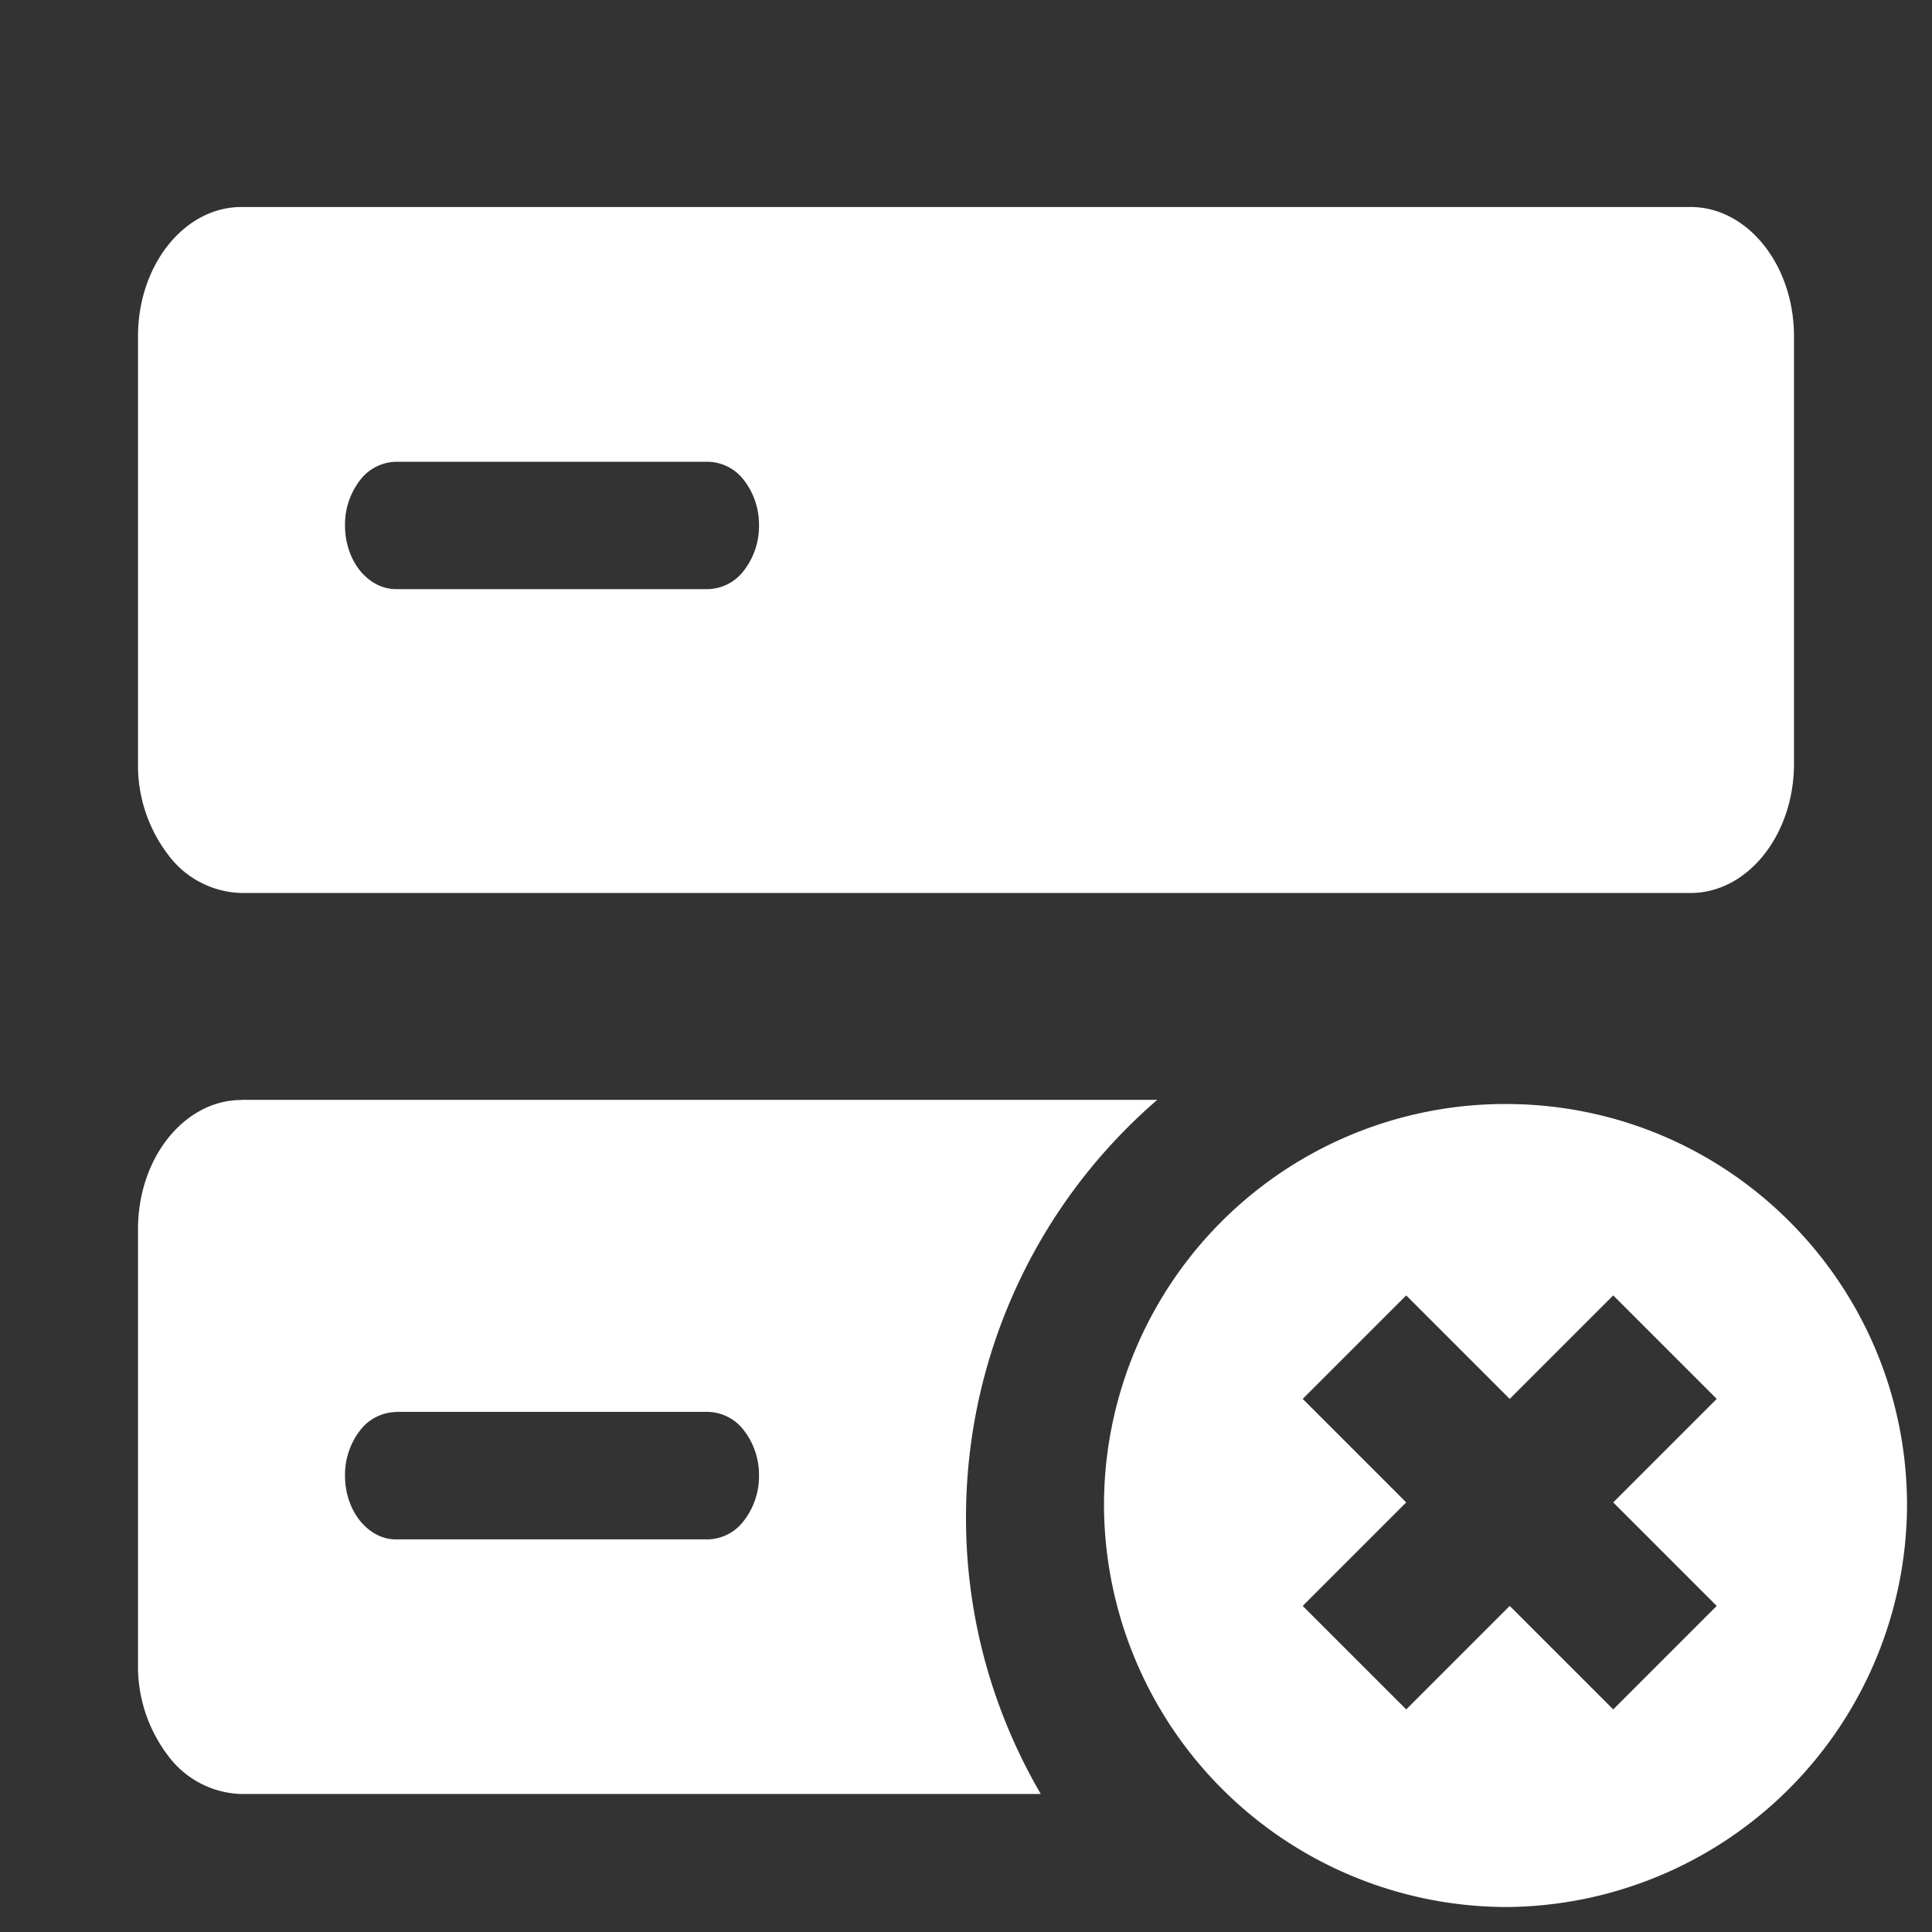
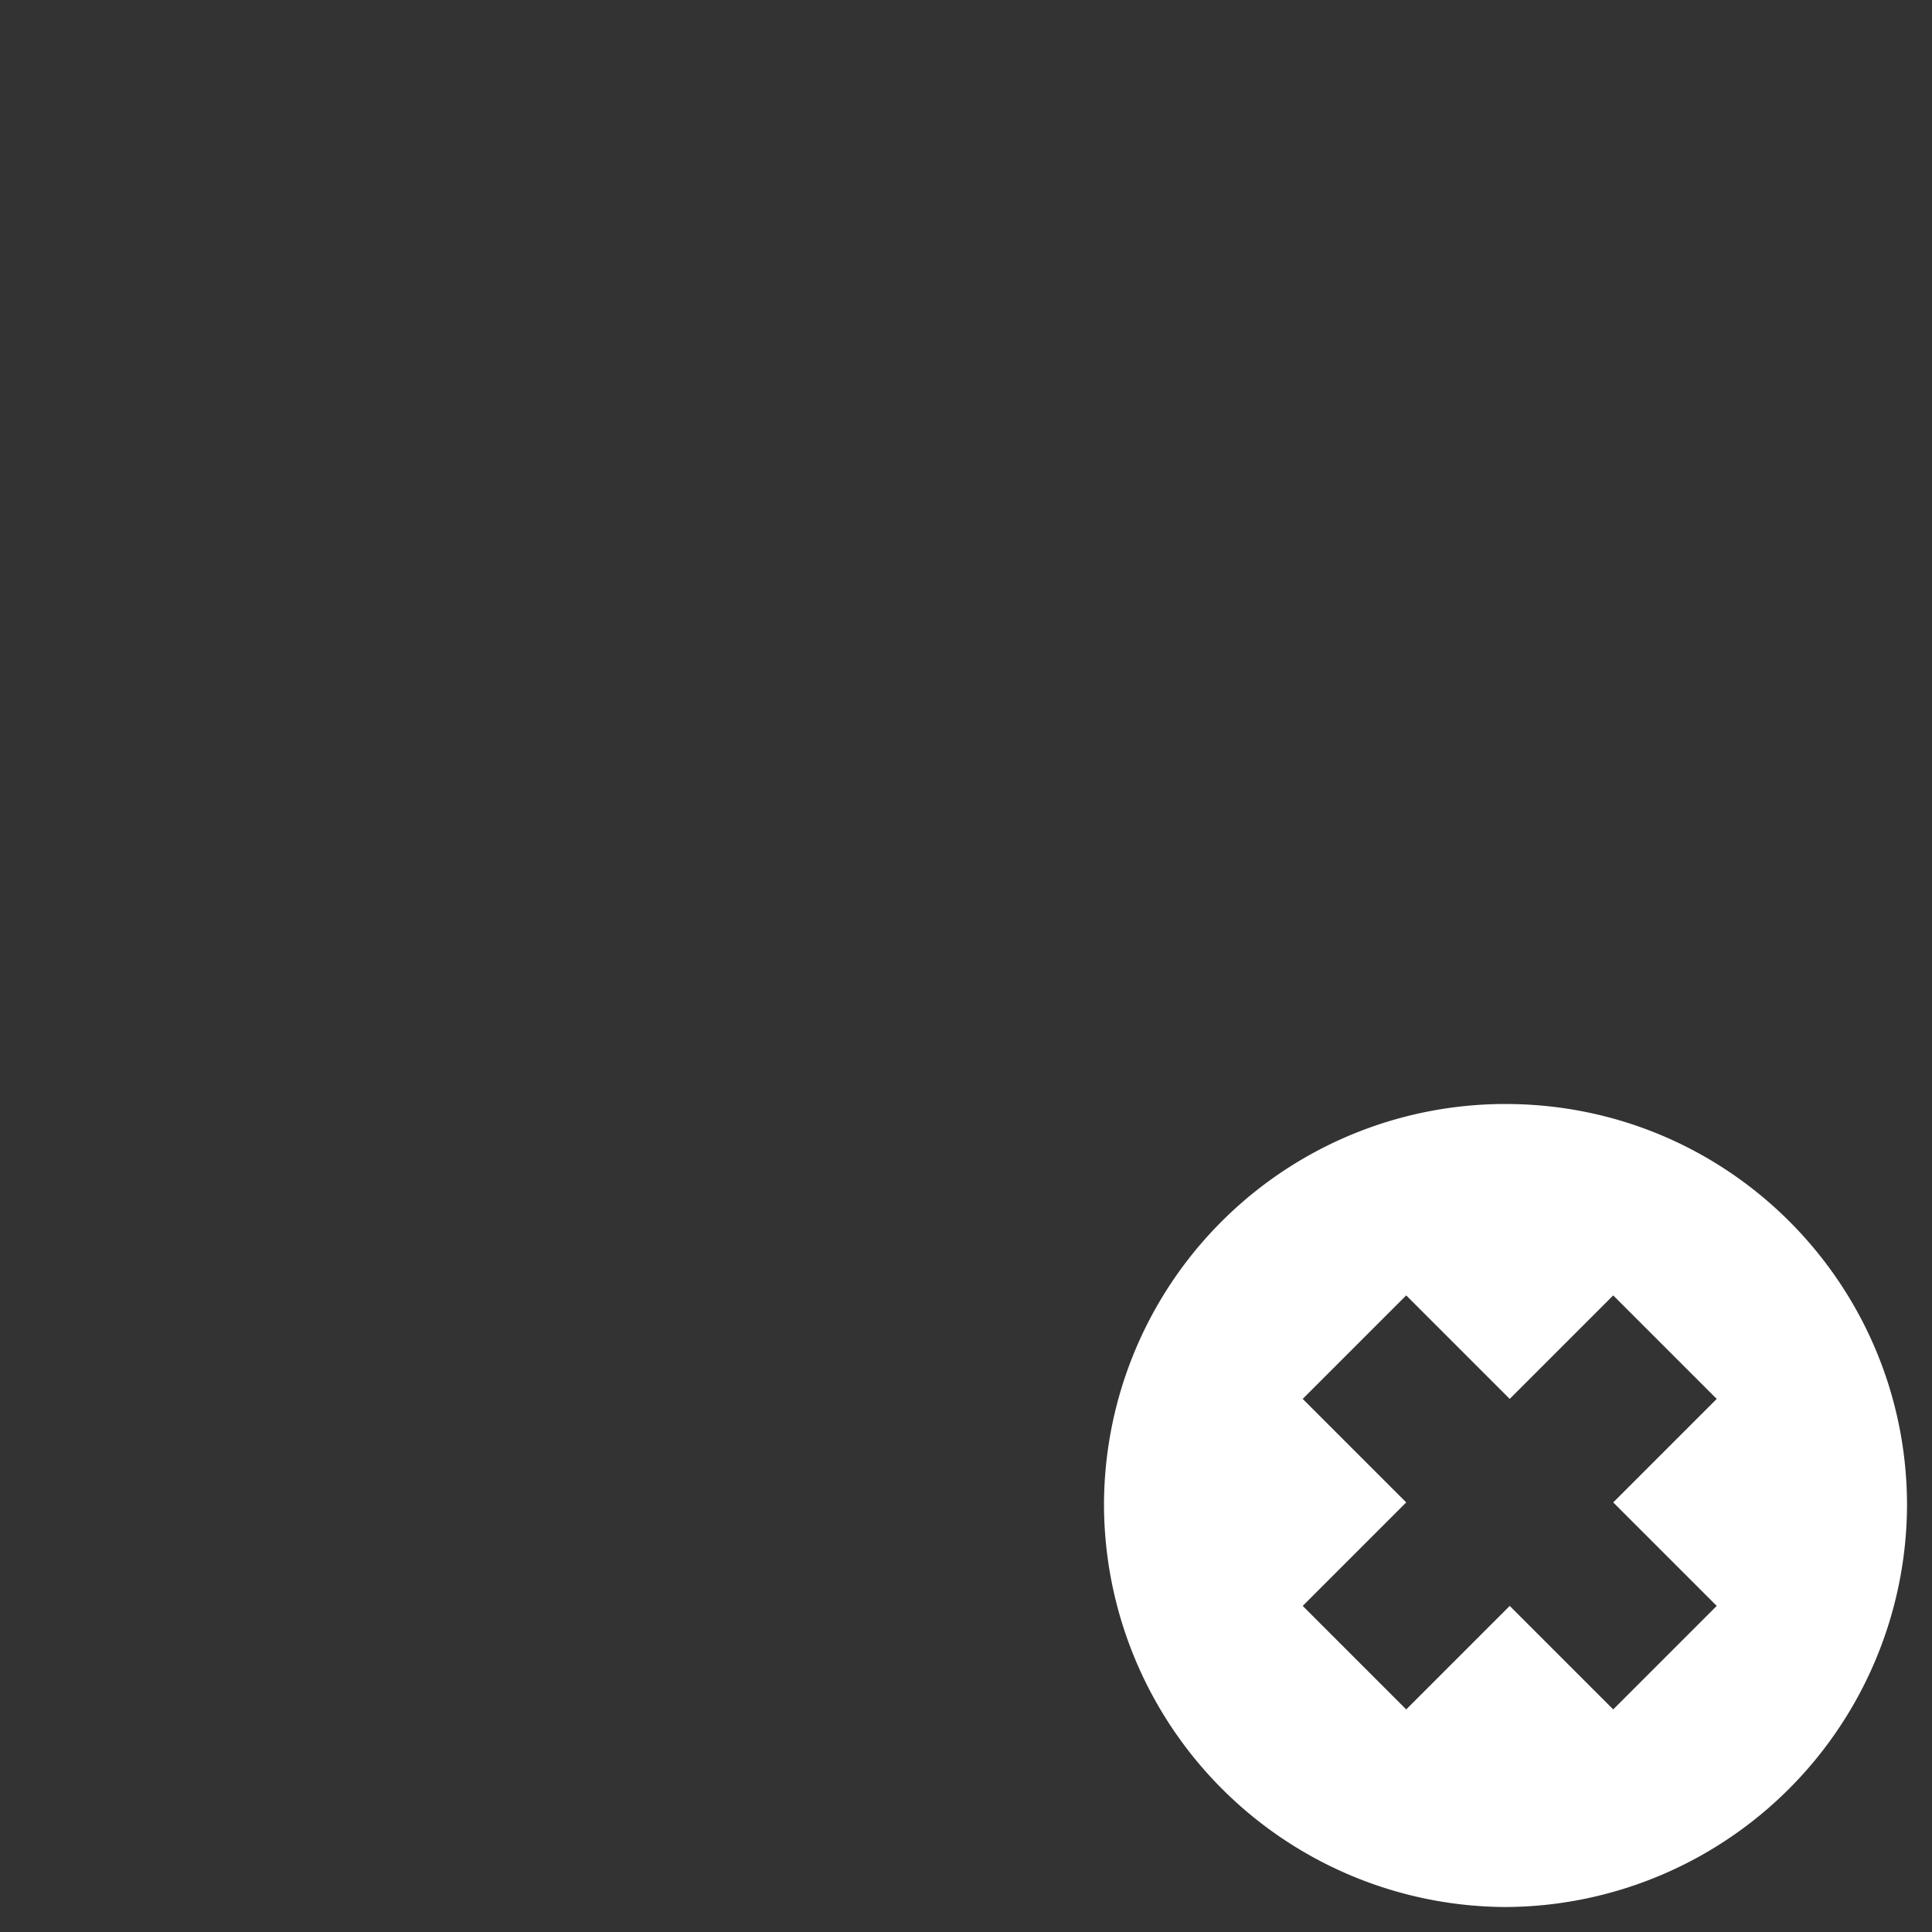
<svg xmlns="http://www.w3.org/2000/svg" t="1749015960411" class="icon" viewBox="0 0 1024 1024" version="1.1" p-id="67039" width="200" height="200">
  <rect x="0" y="0" width="1024" height="1024" fill="#333333" stroke="none" />
-   <path d="M128 109.714h768c30.281 0 54.857 30.72 54.857 68.608v226.377c0 37.888-24.576 68.608-54.857 68.608H128a49.957 49.957 0 0 1-38.766-20.114A78.117 78.117 0 0 1 73.143 404.699V178.249c0-37.815 24.576-68.535 54.857-68.535z m81.92 135.022a24.576 24.576 0 0 0-19.163 9.874 38.473 38.473 0 0 0-7.899 23.918c0 8.923 2.853 17.554 7.899 23.845 5.12 6.29 11.922 9.874 19.09 9.874h165.449a24.576 24.576 0 0 0 19.017-9.874 38.473 38.473 0 0 0 7.973-23.918 38.473 38.473 0 0 0-7.899-23.845 24.576 24.576 0 0 0-19.09-9.874H209.847zM128 582.949h485.376A292.352 292.352 0 0 0 512 804.571c0 53.175 14.482 103.131 39.643 146.286H128a50.03 50.03 0 0 1-38.766-20.114 78.117 78.117 0 0 1-16.091-48.421V651.557c0-37.888 24.576-68.535 54.857-68.535z m81.92 165.449a24.576 24.576 0 0 0-19.163 9.874 38.473 38.473 0 0 0-7.899 23.845c0 8.923 2.853 17.554 7.899 23.845 5.12 6.363 11.922 9.947 19.09 9.947h165.449a24.576 24.576 0 0 0 19.017-9.947 38.473 38.473 0 0 0 7.973-23.845 38.473 38.473 0 0 0-7.899-23.845 24.576 24.576 0 0 0-19.09-9.947H209.847z" p-id="67040" fill="#ffffff" />
  <path d="M797.989 585.143A212.699 212.699 0 0 0 585.143 797.989a213.723 213.723 0 0 0 212.846 212.773 213.723 213.723 0 0 0 212.773-212.846c0-116.809-94.354-212.773-212.846-212.773z m111.909 266.021l-54.857 54.857-54.857-54.857-54.857 54.857-54.857-54.857 54.857-54.857-54.857-54.857 54.857-54.857 54.857 54.857 54.857-54.857 54.857 54.857-54.857 54.857 54.857 54.857z" p-id="67041" fill="#ffffff" />
</svg>